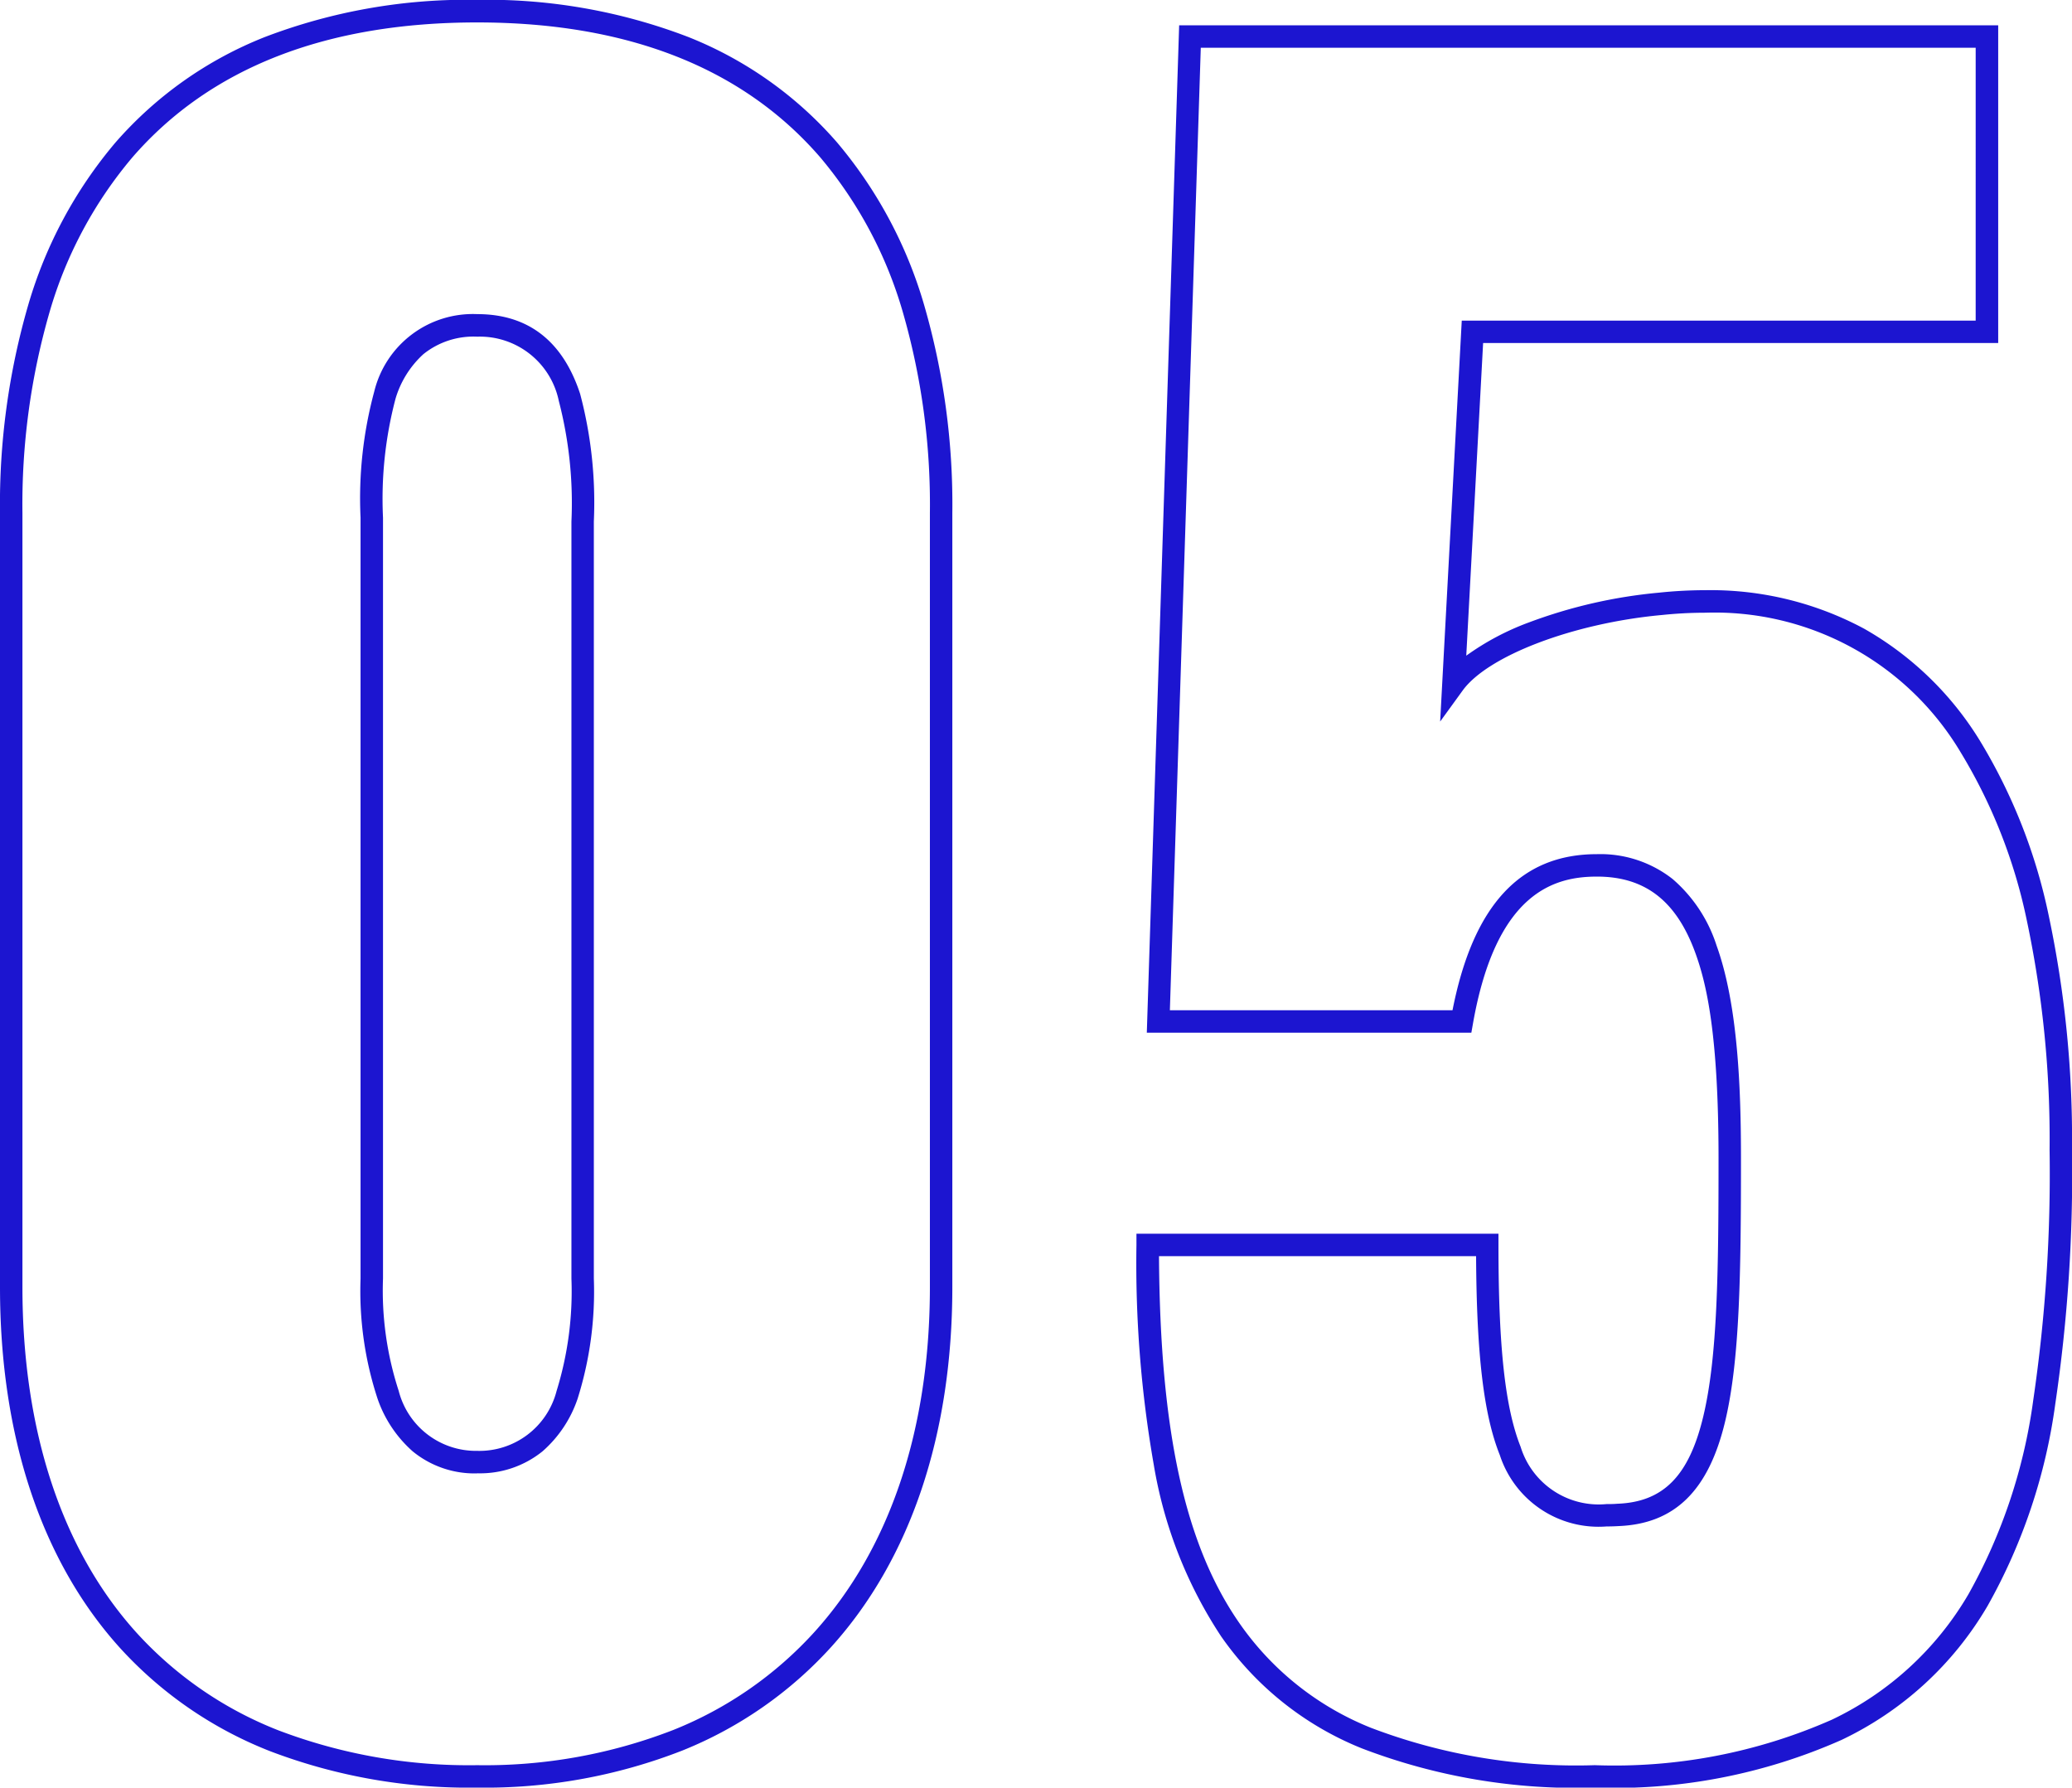
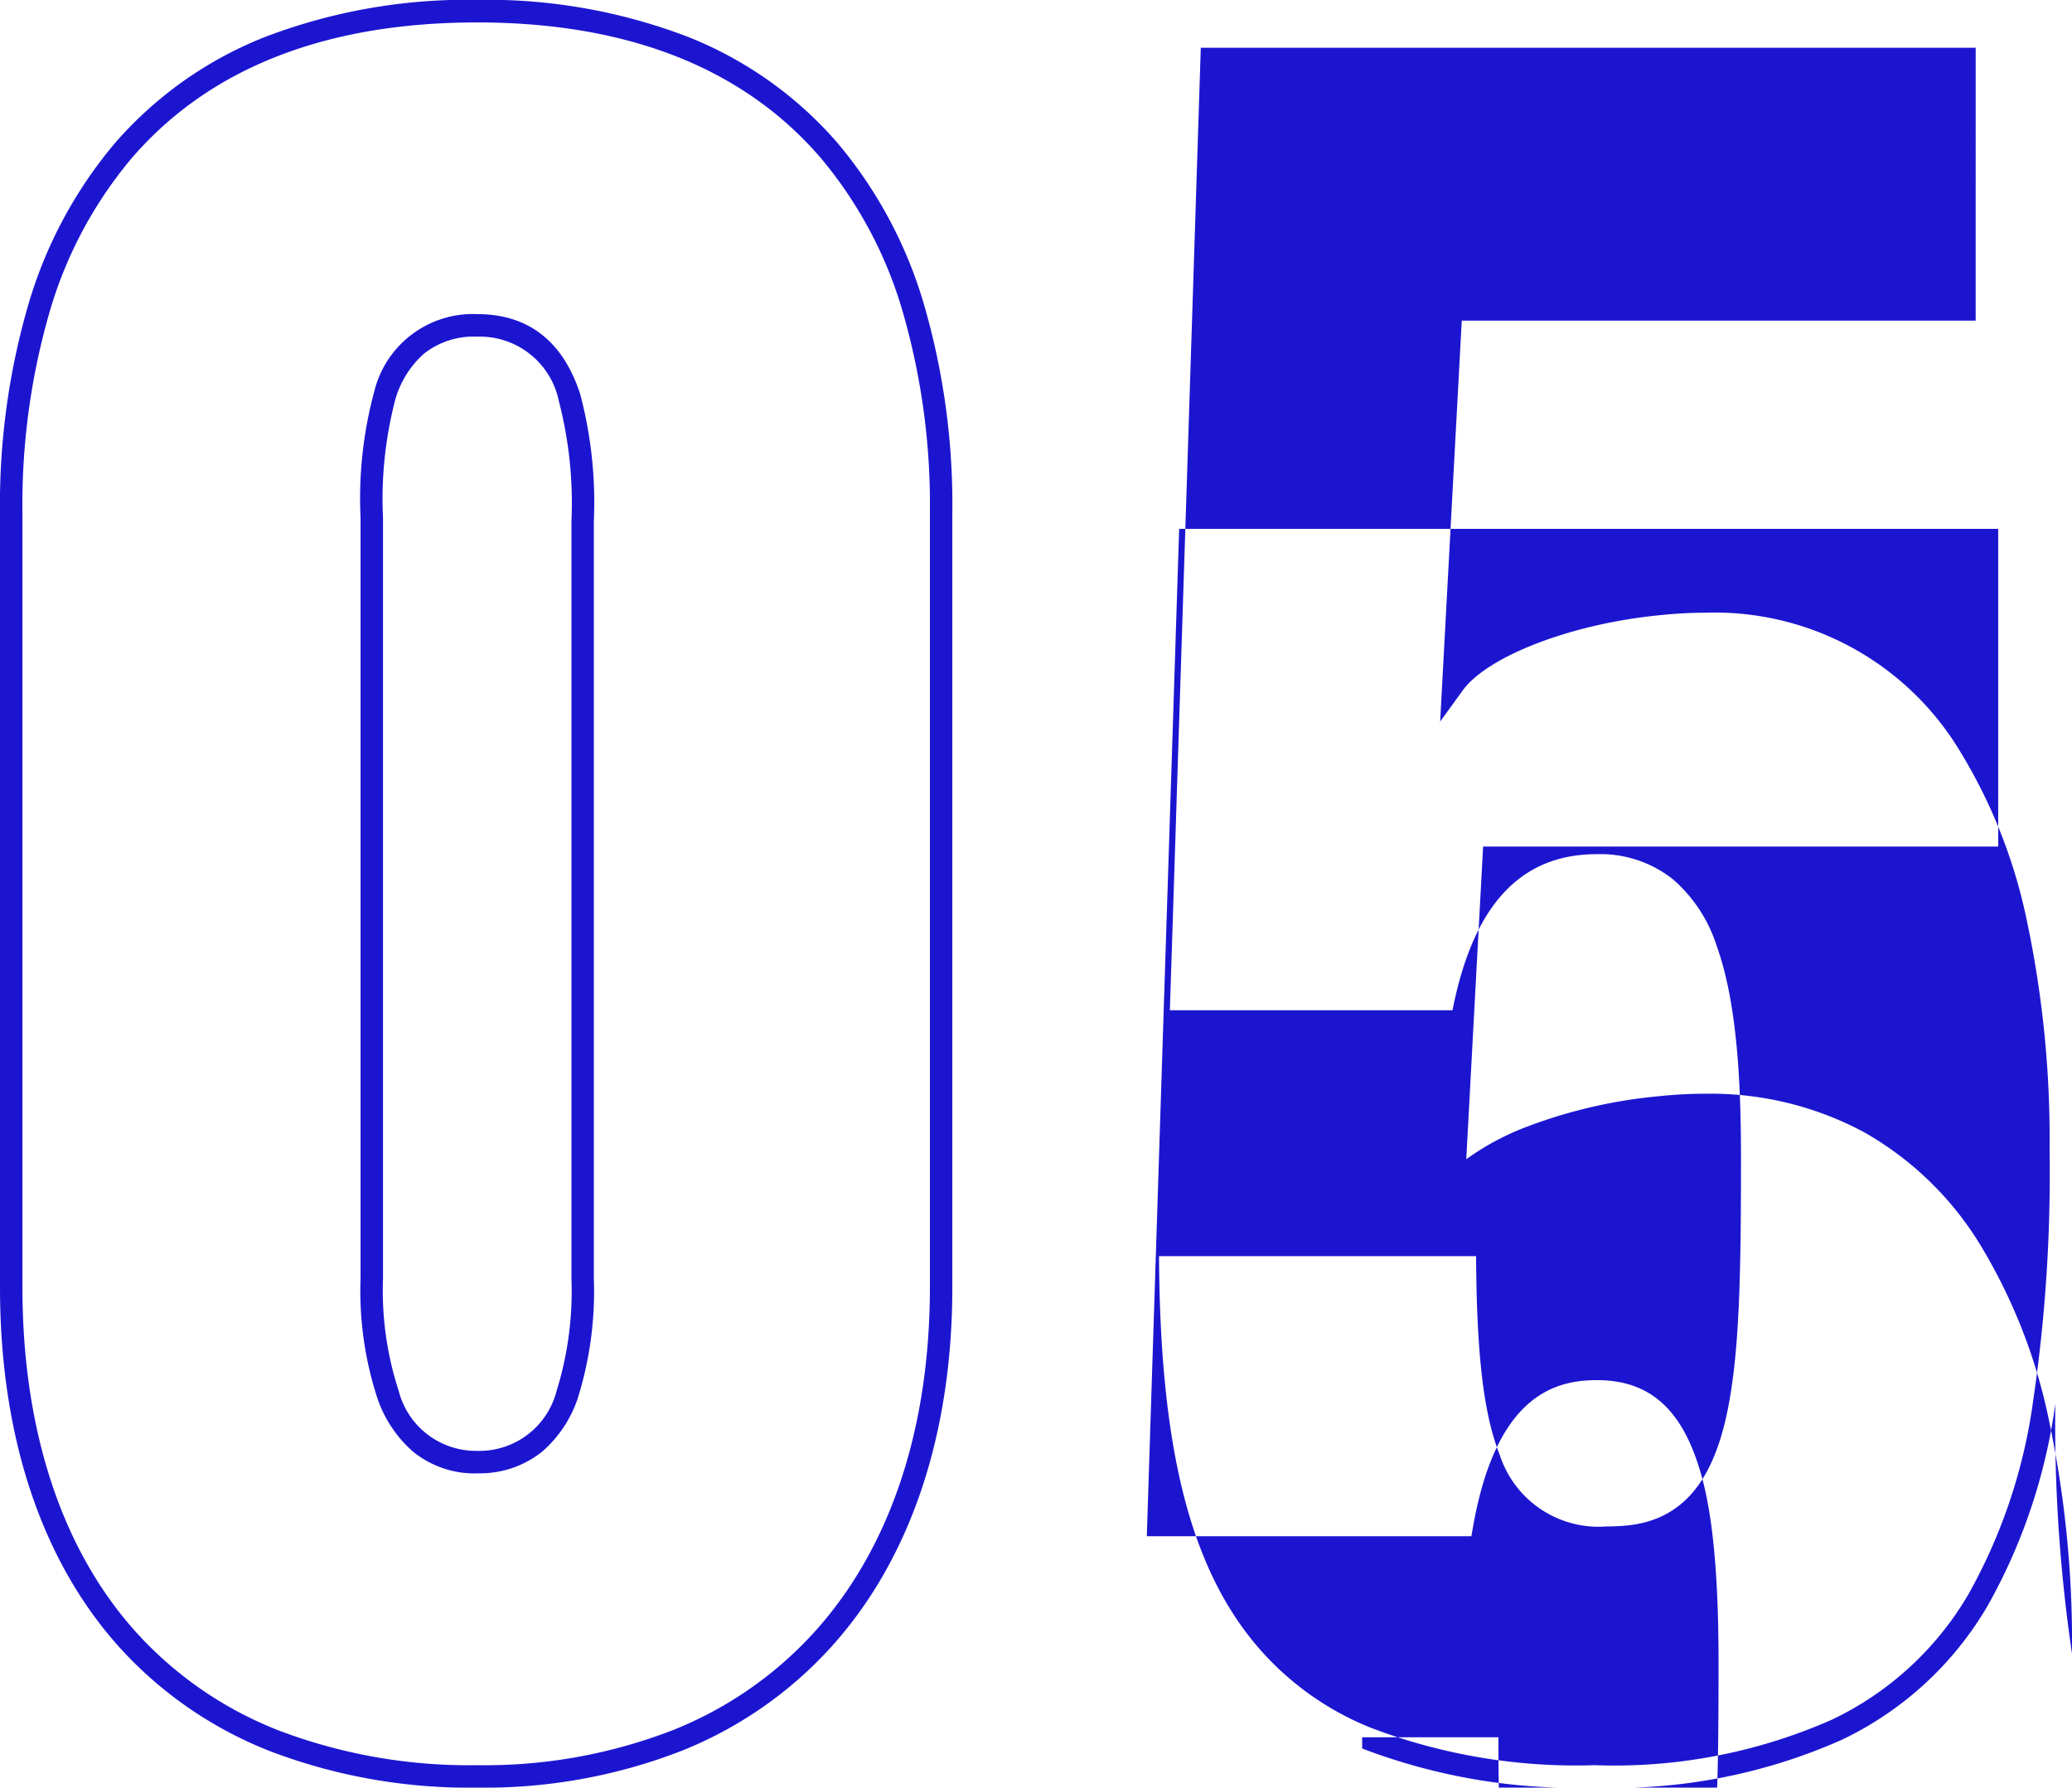
<svg xmlns="http://www.w3.org/2000/svg" width="92.368" height="79.678" viewBox="0 0 92.368 79.678">
-   <path id="head_number05" d="M75.67,1.91A26.663,26.663,0,0,1,65.3.166a13.99,13.99,0,0,1-6.283-4.991,19.756,19.756,0,0,1-3.009-7.668,51.9,51.9,0,0,1-.77-9.785v-.5H71.376v.5c0,4.576.3,7.267.989,9a3.644,3.644,0,0,0,3.831,2.55c.154,0,.315,0,.479-.015h.01c2.046-.08,3.189-1.245,3.822-3.894s.68-6.427.68-11.493c0-5.59-.549-7.825-1.028-9.148-.844-2.332-2.24-3.418-4.394-3.418-1.876,0-4.489.678-5.524,6.543l-.073.413H55.7l1.442-44.9H93.654v14.16H70.692l-.751,13.937a11.67,11.67,0,0,1,2.8-1.485,22.313,22.313,0,0,1,5.794-1.324,19.863,19.863,0,0,1,2.059-.11,14.465,14.465,0,0,1,7.088,1.719,14.367,14.367,0,0,1,5.143,4.968,24.629,24.629,0,0,1,3.087,7.844,47.994,47.994,0,0,1,1.032,10.423A70.227,70.227,0,0,1,96.2-15.2a25.271,25.271,0,0,1-3.02,9.011A14.988,14.988,0,0,1,86.668-.215,24.968,24.968,0,0,1,75.67,1.91ZM56.243-21.778C56.289-13.961,57.4-8.9,59.842-5.4A13.019,13.019,0,0,0,65.691-.756,25.7,25.7,0,0,0,75.67.91,24.008,24.008,0,0,0,86.233-1.115a14.017,14.017,0,0,0,6.093-5.592,24.306,24.306,0,0,0,2.891-8.658,69.279,69.279,0,0,0,.728-11.142,47,47,0,0,0-1.008-10.2,23.641,23.641,0,0,0-2.955-7.526,12.766,12.766,0,0,0-11.387-6.225,18.863,18.863,0,0,0-1.958.105H78.63c-3.924.365-7.73,1.813-8.853,3.367l-1,1.379.963-17.87h22.91V-75.64H58.106l-1.378,42.9h12.6c.919-4.679,3.026-6.956,6.431-6.956a5.21,5.21,0,0,1,3.382,1.109A6.555,6.555,0,0,1,81.1-35.62c.964,2.664,1.087,6.47,1.087,9.488,0,5.134-.051,8.981-.707,11.725-.736,3.079-2.246,4.56-4.75,4.66-.182.011-.361.016-.533.016a4.628,4.628,0,0,1-4.759-3.178c-.717-1.789-1.037-4.457-1.059-8.869ZM25.85,1.91A24.884,24.884,0,0,1,16.629.291,17.831,17.831,0,0,1,9.946-4.293c-3.513-3.869-5.37-9.438-5.37-16.1V-54.9a31.863,31.863,0,0,1,1.258-9.273,19.72,19.72,0,0,1,3.893-7.247,17.25,17.25,0,0,1,6.662-4.7,25.288,25.288,0,0,1,9.461-1.655,25.03,25.03,0,0,1,9.407,1.655,17.2,17.2,0,0,1,6.634,4.7,19.765,19.765,0,0,1,3.882,7.246A31.913,31.913,0,0,1,47.03-54.9v34.5c0,6.579-1.865,12.124-5.393,16.033A18.005,18.005,0,0,1,34.98.263,24.174,24.174,0,0,1,25.85,1.91Zm0-78.678c-6.735,0-11.906,2.021-15.367,6.008a18.73,18.73,0,0,0-3.692,6.883A30.87,30.87,0,0,0,5.576-54.9v34.5c0,6.414,1.767,11.75,5.111,15.432A16.84,16.84,0,0,0,17-.638,23.894,23.894,0,0,0,25.85.91,23.183,23.183,0,0,0,34.6-.663a17.013,17.013,0,0,0,6.291-4.372C44.254-8.758,46.03-14.07,46.03-20.4V-54.9a30.92,30.92,0,0,0-1.214-8.981,18.775,18.775,0,0,0-3.682-6.883C37.685-74.747,32.543-76.768,25.85-76.768Zm0,64.672a4.352,4.352,0,0,1-2.88-.985,5.526,5.526,0,0,1-1.56-2.335,15.361,15.361,0,0,1-.761-5.358V-54.7a18.253,18.253,0,0,1,.611-5.618,4.526,4.526,0,0,1,4.589-3.449c2.274,0,3.817,1.2,4.588,3.552a18.875,18.875,0,0,1,.612,5.69v33.746a15.9,15.9,0,0,1-.724,5.356,5.427,5.427,0,0,1-1.558,2.339A4.428,4.428,0,0,1,25.85-12.1Zm0-50.666a3.558,3.558,0,0,0-2.4.78A4.348,4.348,0,0,0,22.209-60a17.486,17.486,0,0,0-.559,5.3v33.922a14.422,14.422,0,0,0,.7,5.005,3.555,3.555,0,0,0,3.5,2.673,3.553,3.553,0,0,0,3.538-2.67,15,15,0,0,0,.662-5.008V-54.52a18.1,18.1,0,0,0-.563-5.379A3.593,3.593,0,0,0,25.85-62.762Z" transform="translate(-4.576 77.768)" fill="#1c15d0" />
+   <path id="head_number05" d="M75.67,1.91A26.663,26.663,0,0,1,65.3.166v-.5H71.376v.5c0,4.576.3,7.267.989,9a3.644,3.644,0,0,0,3.831,2.55c.154,0,.315,0,.479-.015h.01c2.046-.08,3.189-1.245,3.822-3.894s.68-6.427.68-11.493c0-5.59-.549-7.825-1.028-9.148-.844-2.332-2.24-3.418-4.394-3.418-1.876,0-4.489.678-5.524,6.543l-.073.413H55.7l1.442-44.9H93.654v14.16H70.692l-.751,13.937a11.67,11.67,0,0,1,2.8-1.485,22.313,22.313,0,0,1,5.794-1.324,19.863,19.863,0,0,1,2.059-.11,14.465,14.465,0,0,1,7.088,1.719,14.367,14.367,0,0,1,5.143,4.968,24.629,24.629,0,0,1,3.087,7.844,47.994,47.994,0,0,1,1.032,10.423A70.227,70.227,0,0,1,96.2-15.2a25.271,25.271,0,0,1-3.02,9.011A14.988,14.988,0,0,1,86.668-.215,24.968,24.968,0,0,1,75.67,1.91ZM56.243-21.778C56.289-13.961,57.4-8.9,59.842-5.4A13.019,13.019,0,0,0,65.691-.756,25.7,25.7,0,0,0,75.67.91,24.008,24.008,0,0,0,86.233-1.115a14.017,14.017,0,0,0,6.093-5.592,24.306,24.306,0,0,0,2.891-8.658,69.279,69.279,0,0,0,.728-11.142,47,47,0,0,0-1.008-10.2,23.641,23.641,0,0,0-2.955-7.526,12.766,12.766,0,0,0-11.387-6.225,18.863,18.863,0,0,0-1.958.105H78.63c-3.924.365-7.73,1.813-8.853,3.367l-1,1.379.963-17.87h22.91V-75.64H58.106l-1.378,42.9h12.6c.919-4.679,3.026-6.956,6.431-6.956a5.21,5.21,0,0,1,3.382,1.109A6.555,6.555,0,0,1,81.1-35.62c.964,2.664,1.087,6.47,1.087,9.488,0,5.134-.051,8.981-.707,11.725-.736,3.079-2.246,4.56-4.75,4.66-.182.011-.361.016-.533.016a4.628,4.628,0,0,1-4.759-3.178c-.717-1.789-1.037-4.457-1.059-8.869ZM25.85,1.91A24.884,24.884,0,0,1,16.629.291,17.831,17.831,0,0,1,9.946-4.293c-3.513-3.869-5.37-9.438-5.37-16.1V-54.9a31.863,31.863,0,0,1,1.258-9.273,19.72,19.72,0,0,1,3.893-7.247,17.25,17.25,0,0,1,6.662-4.7,25.288,25.288,0,0,1,9.461-1.655,25.03,25.03,0,0,1,9.407,1.655,17.2,17.2,0,0,1,6.634,4.7,19.765,19.765,0,0,1,3.882,7.246A31.913,31.913,0,0,1,47.03-54.9v34.5c0,6.579-1.865,12.124-5.393,16.033A18.005,18.005,0,0,1,34.98.263,24.174,24.174,0,0,1,25.85,1.91Zm0-78.678c-6.735,0-11.906,2.021-15.367,6.008a18.73,18.73,0,0,0-3.692,6.883A30.87,30.87,0,0,0,5.576-54.9v34.5c0,6.414,1.767,11.75,5.111,15.432A16.84,16.84,0,0,0,17-.638,23.894,23.894,0,0,0,25.85.91,23.183,23.183,0,0,0,34.6-.663a17.013,17.013,0,0,0,6.291-4.372C44.254-8.758,46.03-14.07,46.03-20.4V-54.9a30.92,30.92,0,0,0-1.214-8.981,18.775,18.775,0,0,0-3.682-6.883C37.685-74.747,32.543-76.768,25.85-76.768Zm0,64.672a4.352,4.352,0,0,1-2.88-.985,5.526,5.526,0,0,1-1.56-2.335,15.361,15.361,0,0,1-.761-5.358V-54.7a18.253,18.253,0,0,1,.611-5.618,4.526,4.526,0,0,1,4.589-3.449c2.274,0,3.817,1.2,4.588,3.552a18.875,18.875,0,0,1,.612,5.69v33.746a15.9,15.9,0,0,1-.724,5.356,5.427,5.427,0,0,1-1.558,2.339A4.428,4.428,0,0,1,25.85-12.1Zm0-50.666a3.558,3.558,0,0,0-2.4.78A4.348,4.348,0,0,0,22.209-60a17.486,17.486,0,0,0-.559,5.3v33.922a14.422,14.422,0,0,0,.7,5.005,3.555,3.555,0,0,0,3.5,2.673,3.553,3.553,0,0,0,3.538-2.67,15,15,0,0,0,.662-5.008V-54.52a18.1,18.1,0,0,0-.563-5.379A3.593,3.593,0,0,0,25.85-62.762Z" transform="translate(-4.576 77.768)" fill="#1c15d0" />
</svg>